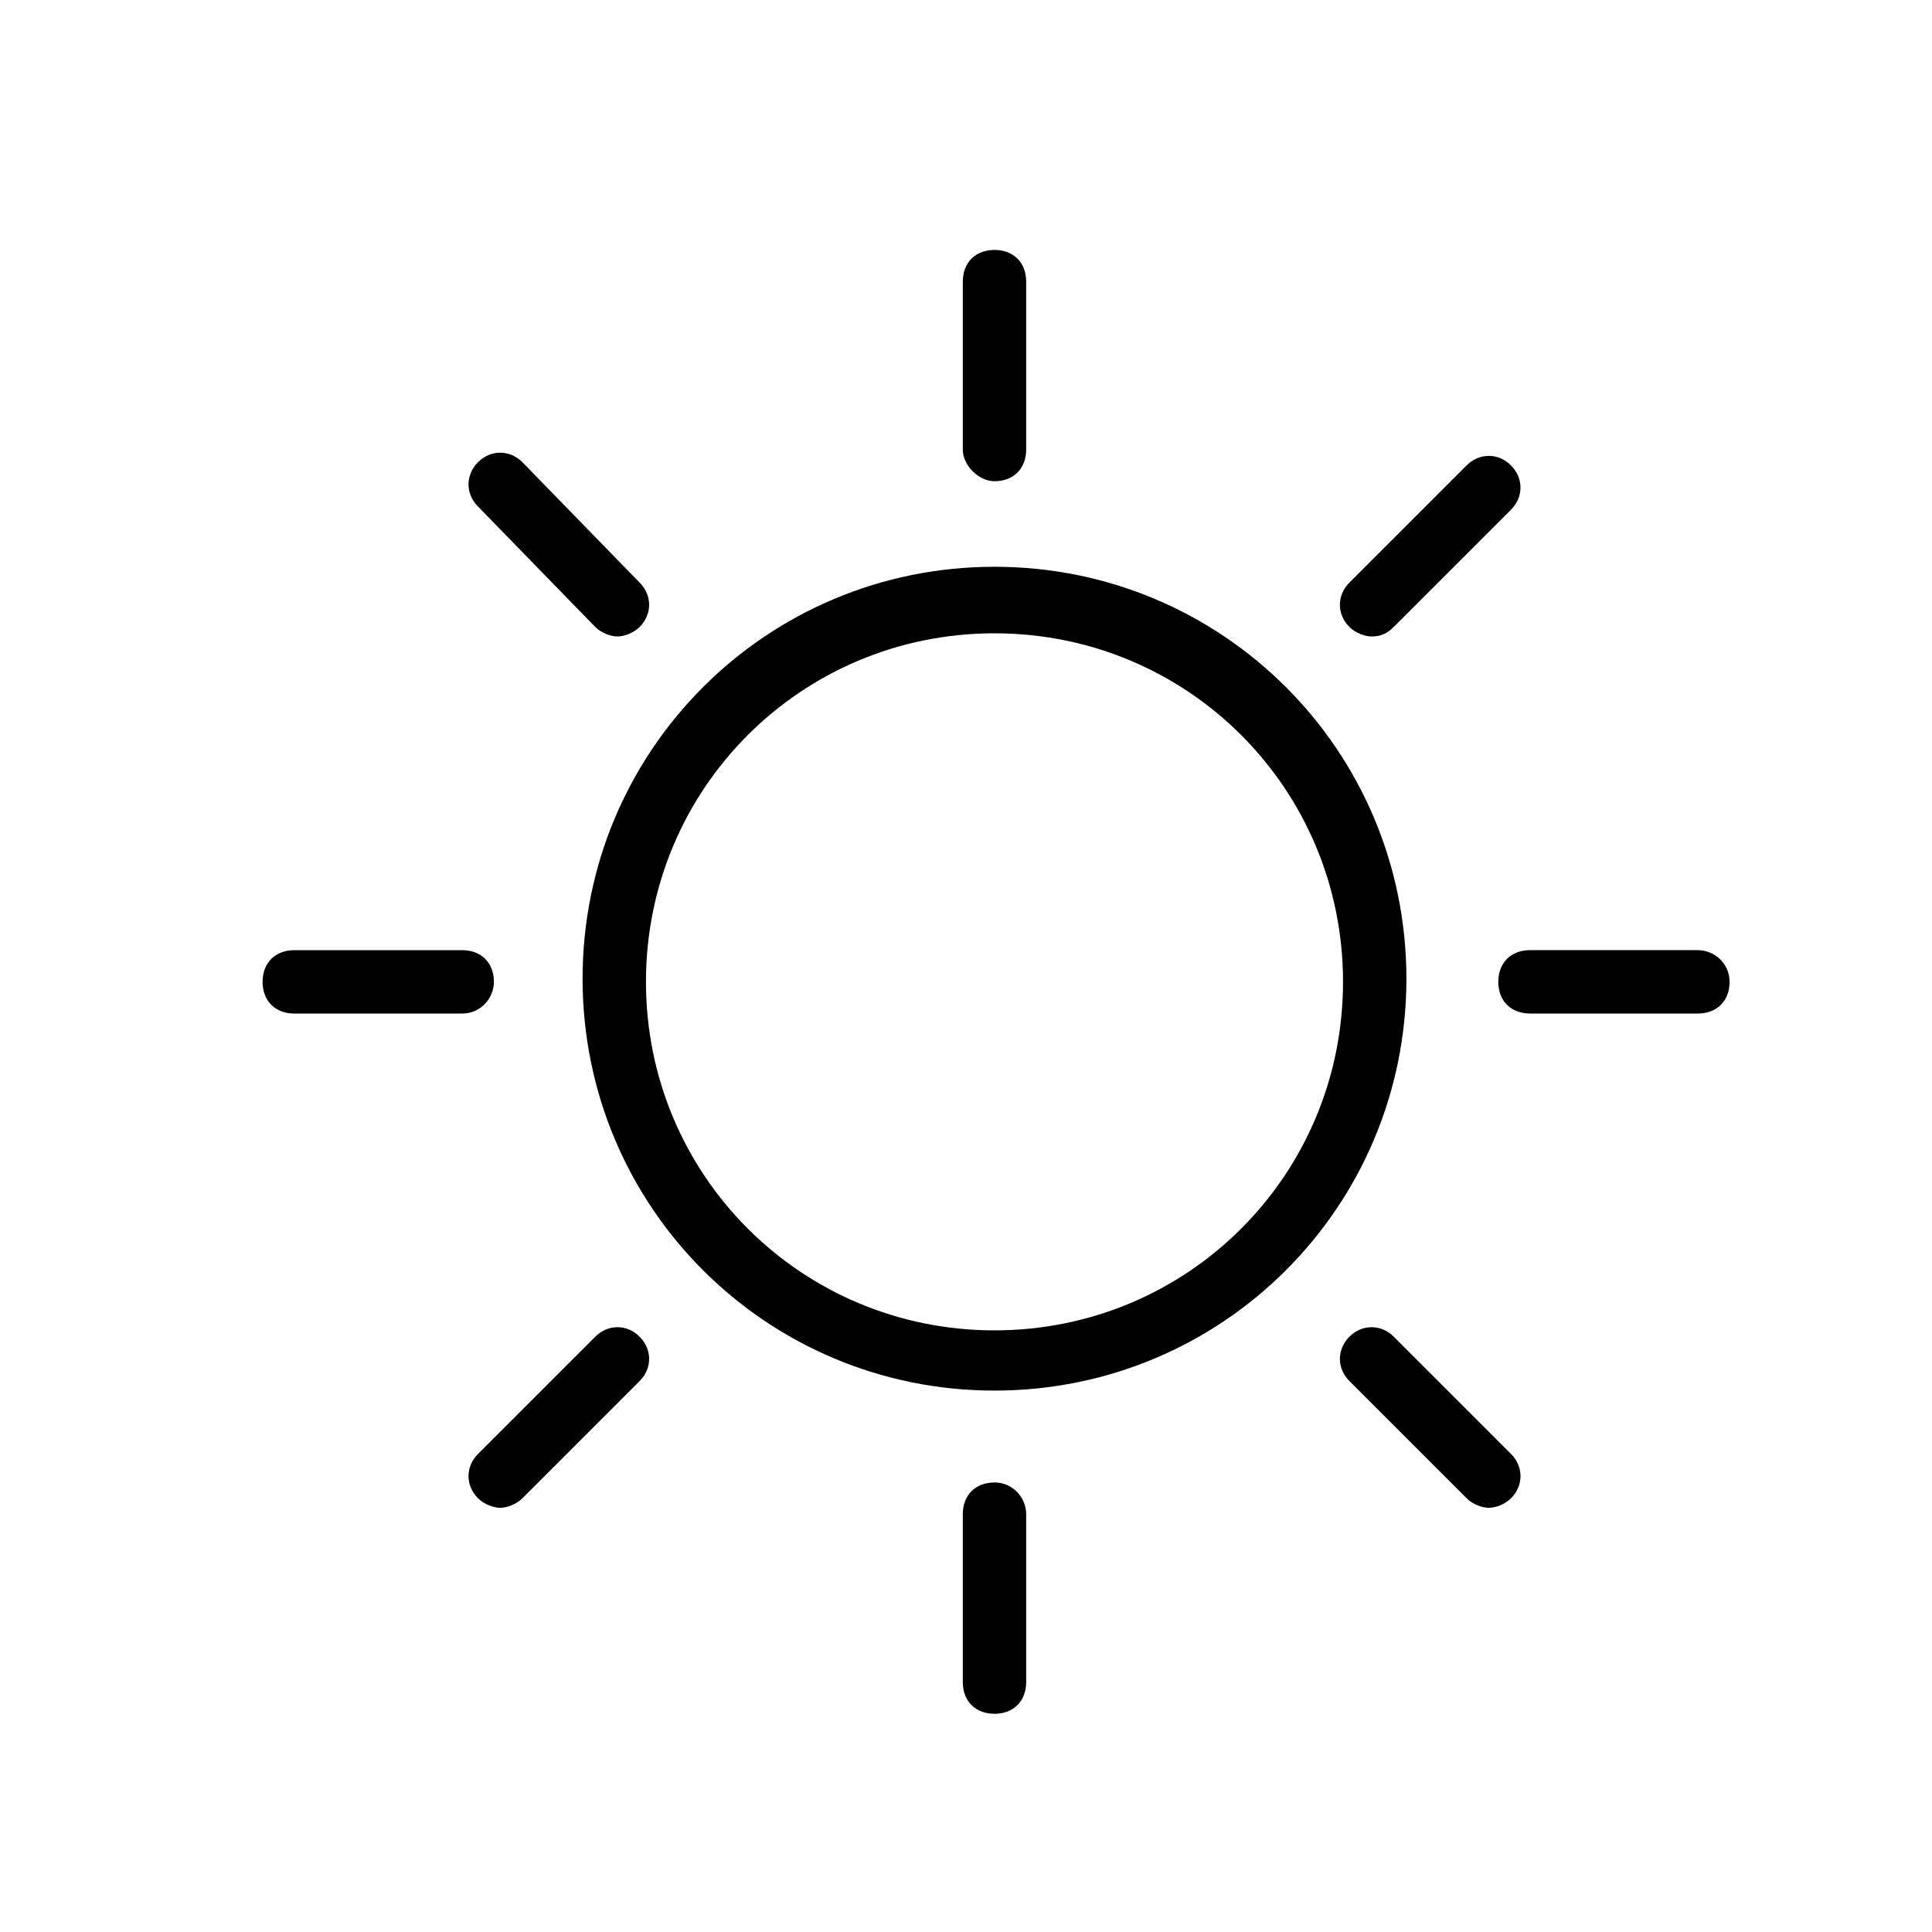
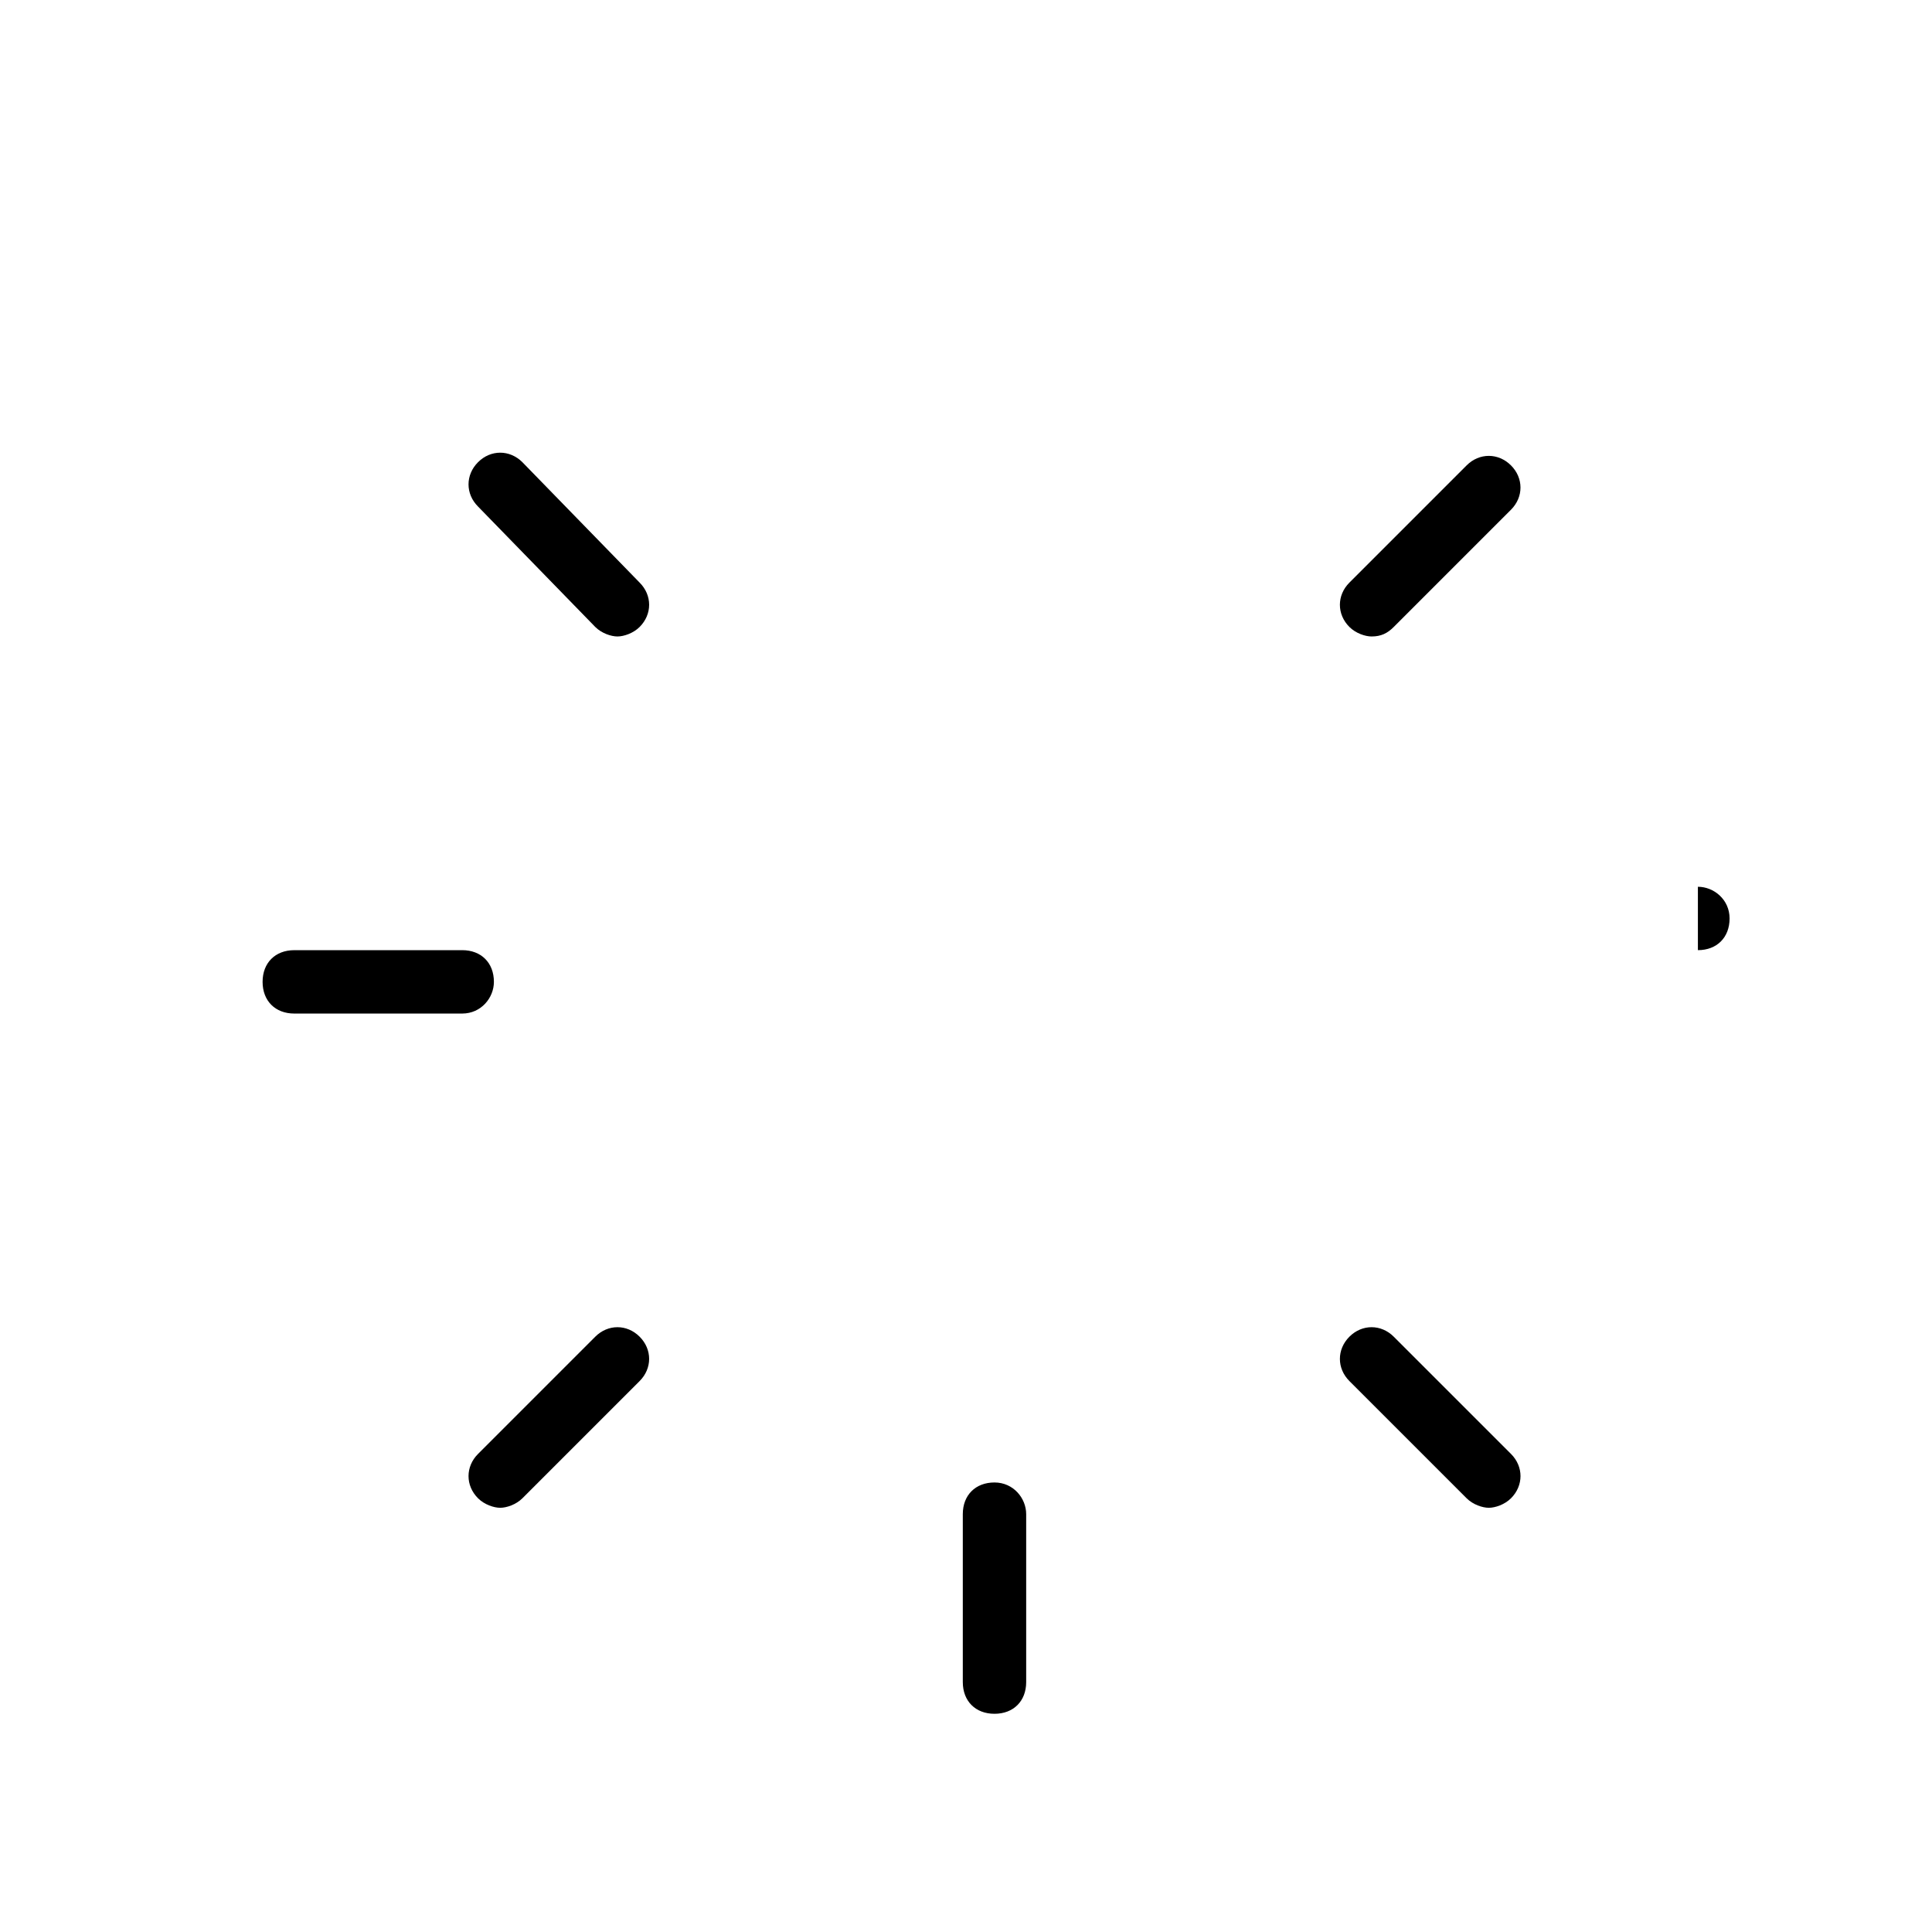
<svg xmlns="http://www.w3.org/2000/svg" fill="#000000" width="800px" height="800px" version="1.1" viewBox="144 144 512 512">
  <g>
-     <path d="m407.55 294.2c-60.457 0-109.16 48.703-109.16 109.16s48.703 109.16 109.16 109.16c60.457 0 109.16-48.703 109.16-109.16 0-60.461-48.703-109.16-109.16-109.16zm0 202.36c-51.219 0-92.363-41.145-92.363-92.363s41.145-92.363 92.363-92.363 92.363 41.145 92.363 92.363c0.004 51.219-41.141 92.363-92.363 92.363z" />
-     <path d="m407.55 271.53c5.039 0 8.398-3.359 8.398-8.398v-44.5c0-5.039-3.359-8.398-8.398-8.398-5.039 0-8.398 3.359-8.398 8.398v44.504c0.004 4.195 4.199 8.395 8.398 8.395z" />
    <path d="m507.48 312.67c2.519 0 4.199-0.84 5.879-2.519l31.066-31.066c3.359-3.359 3.359-8.398 0-11.754-3.359-3.359-8.398-3.359-11.754 0l-31.066 31.066c-3.359 3.359-3.359 8.398 0 11.754 1.68 1.68 4.195 2.519 5.875 2.519z" />
-     <path d="m593.96 395.8h-44.504c-5.039 0-8.398 3.359-8.398 8.398 0 5.039 3.359 8.398 8.398 8.398h44.504c5.039 0 8.398-3.359 8.398-8.398 0-5.039-4.199-8.398-8.398-8.398z" />
+     <path d="m593.96 395.8h-44.504h44.504c5.039 0 8.398-3.359 8.398-8.398 0-5.039-4.199-8.398-8.398-8.398z" />
    <path d="m513.36 498.24c-3.359-3.359-8.398-3.359-11.754 0-3.359 3.359-3.359 8.398 0 11.754l31.066 31.066c1.68 1.68 4.199 2.519 5.879 2.519s4.199-0.84 5.879-2.519c3.359-3.359 3.359-8.398 0-11.754z" />
    <path d="m407.55 536.87c-5.039 0-8.398 3.359-8.398 8.398v44.504c0 5.039 3.359 8.398 8.398 8.398 5.039 0 8.398-3.359 8.398-8.398v-44.504c0-4.199-3.359-8.398-8.398-8.398z" />
    <path d="m301.75 498.24-31.066 31.066c-3.359 3.359-3.359 8.398 0 11.754 1.68 1.68 4.199 2.519 5.879 2.519 1.68 0 4.199-0.84 5.879-2.519l31.066-31.066c3.359-3.359 3.359-8.398 0-11.754-3.359-3.359-8.398-3.359-11.758 0z" />
    <path d="m274.89 404.2c0-5.039-3.359-8.398-8.398-8.398l-44.504 0.004c-5.039 0-8.398 3.359-8.398 8.398 0 5.039 3.359 8.398 8.398 8.398h44.504c5.039-0.004 8.398-4.203 8.398-8.402z" />
    <path d="m301.75 310.15c1.68 1.68 4.199 2.519 5.879 2.519 1.68 0 4.199-0.84 5.879-2.519 3.359-3.359 3.359-8.398 0-11.754l-31.07-31.91c-3.359-3.359-8.398-3.359-11.754 0-3.359 3.359-3.359 8.398 0 11.754z" />
  </g>
</svg>